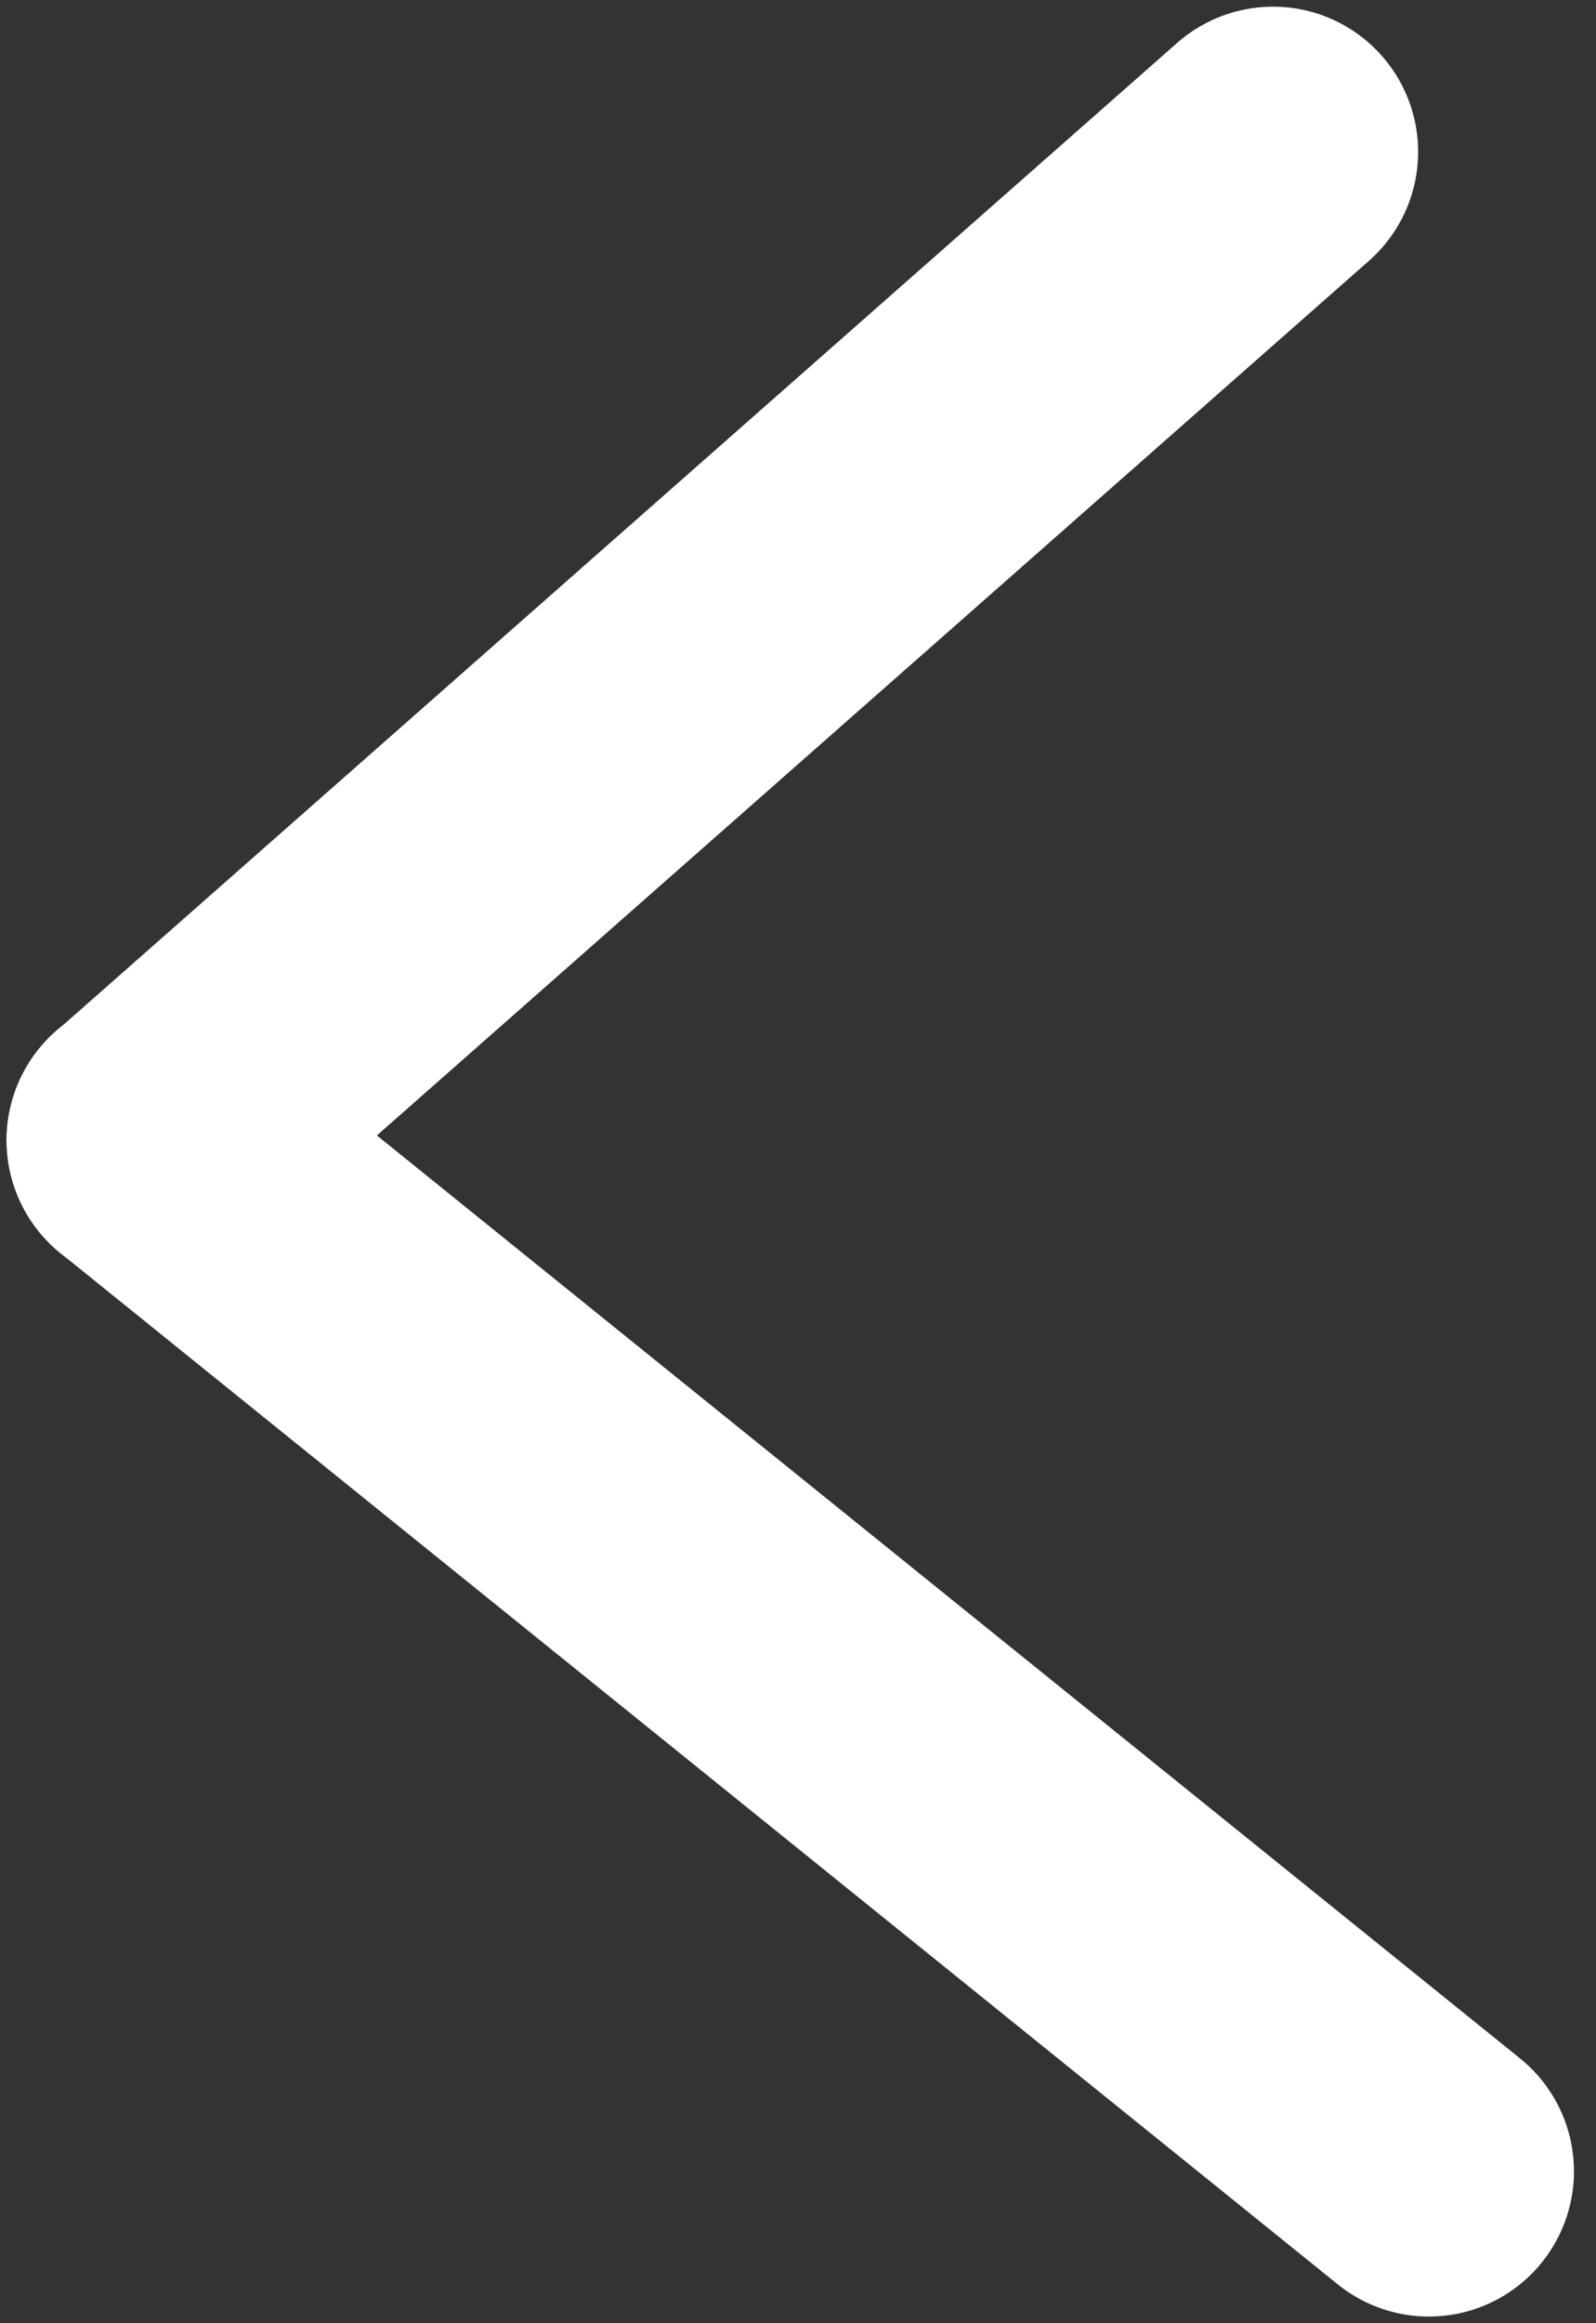
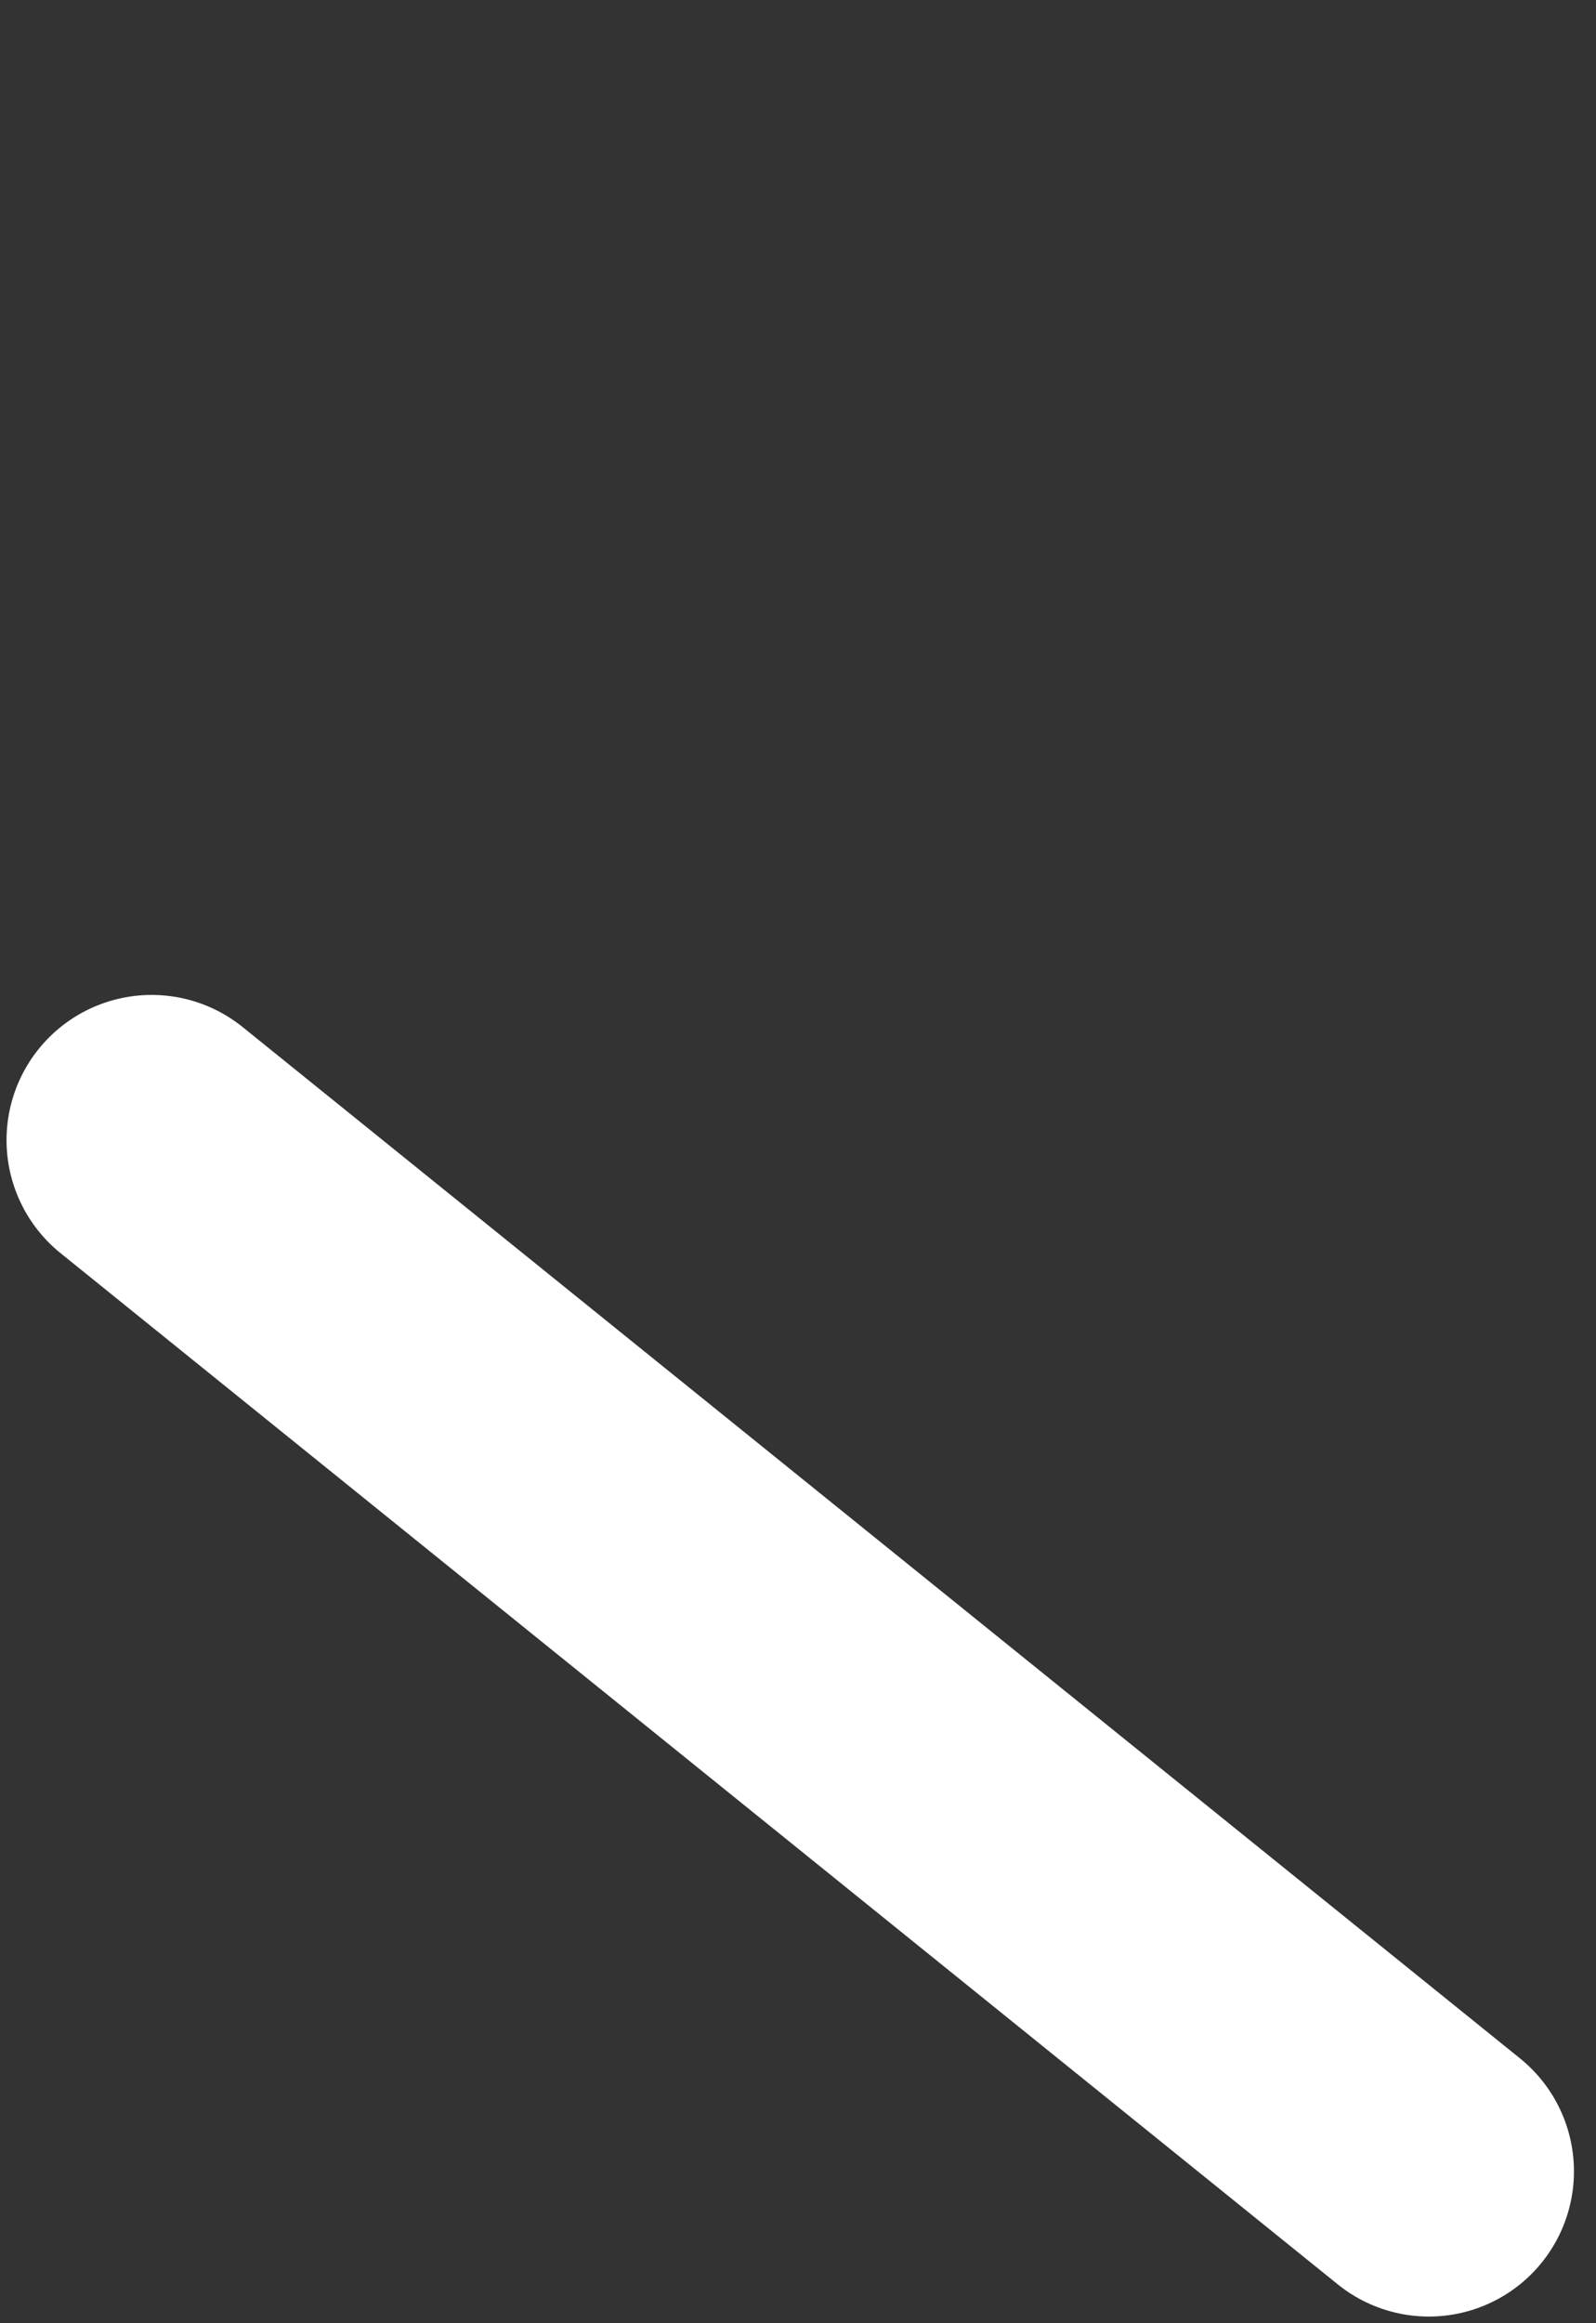
<svg xmlns="http://www.w3.org/2000/svg" width="11" height="16" viewBox="0 0 11 16" fill="none">
  <rect x="0" y="0" width="11" height="16" fill="#333333" stroke="none" />
-   <path d="M8.774 1.046L1.046 7.854" stroke="white" stroke-width="2" stroke-linecap="round" stroke-linejoin="round" />
  <path d="M9.848 14.954L1.045 7.852" stroke="white" stroke-width="2" stroke-linecap="round" stroke-linejoin="round" />
</svg>